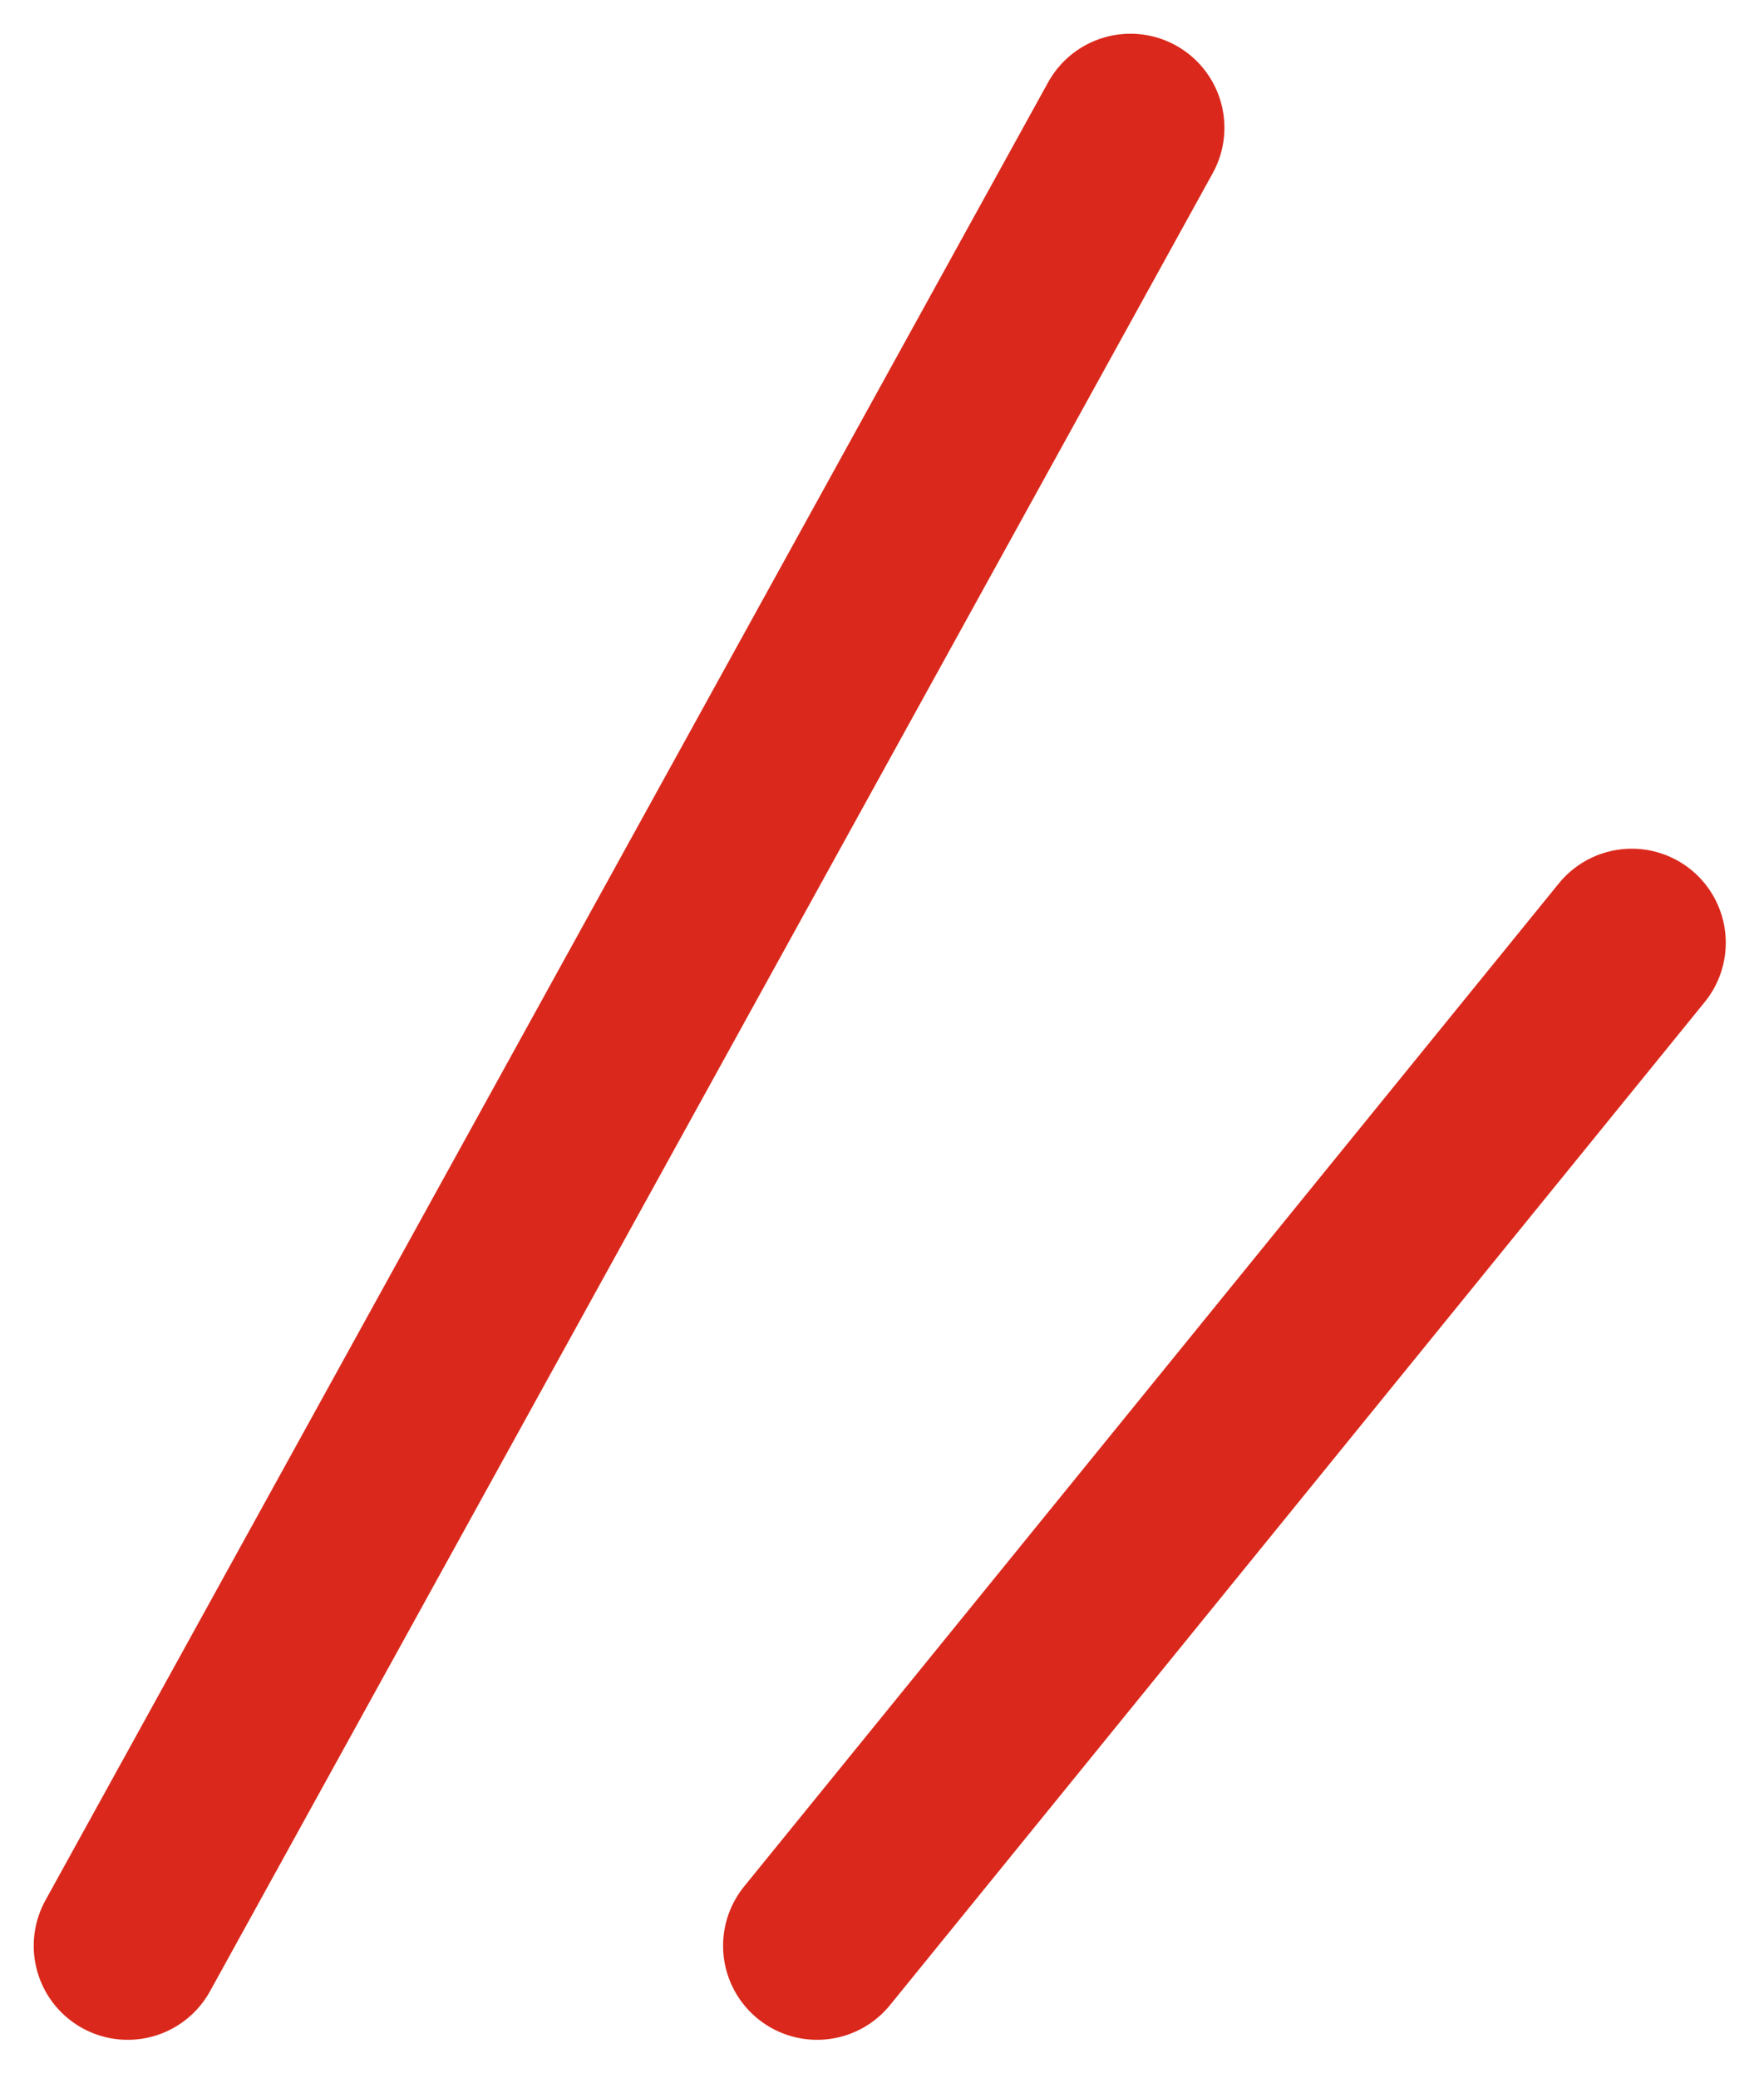
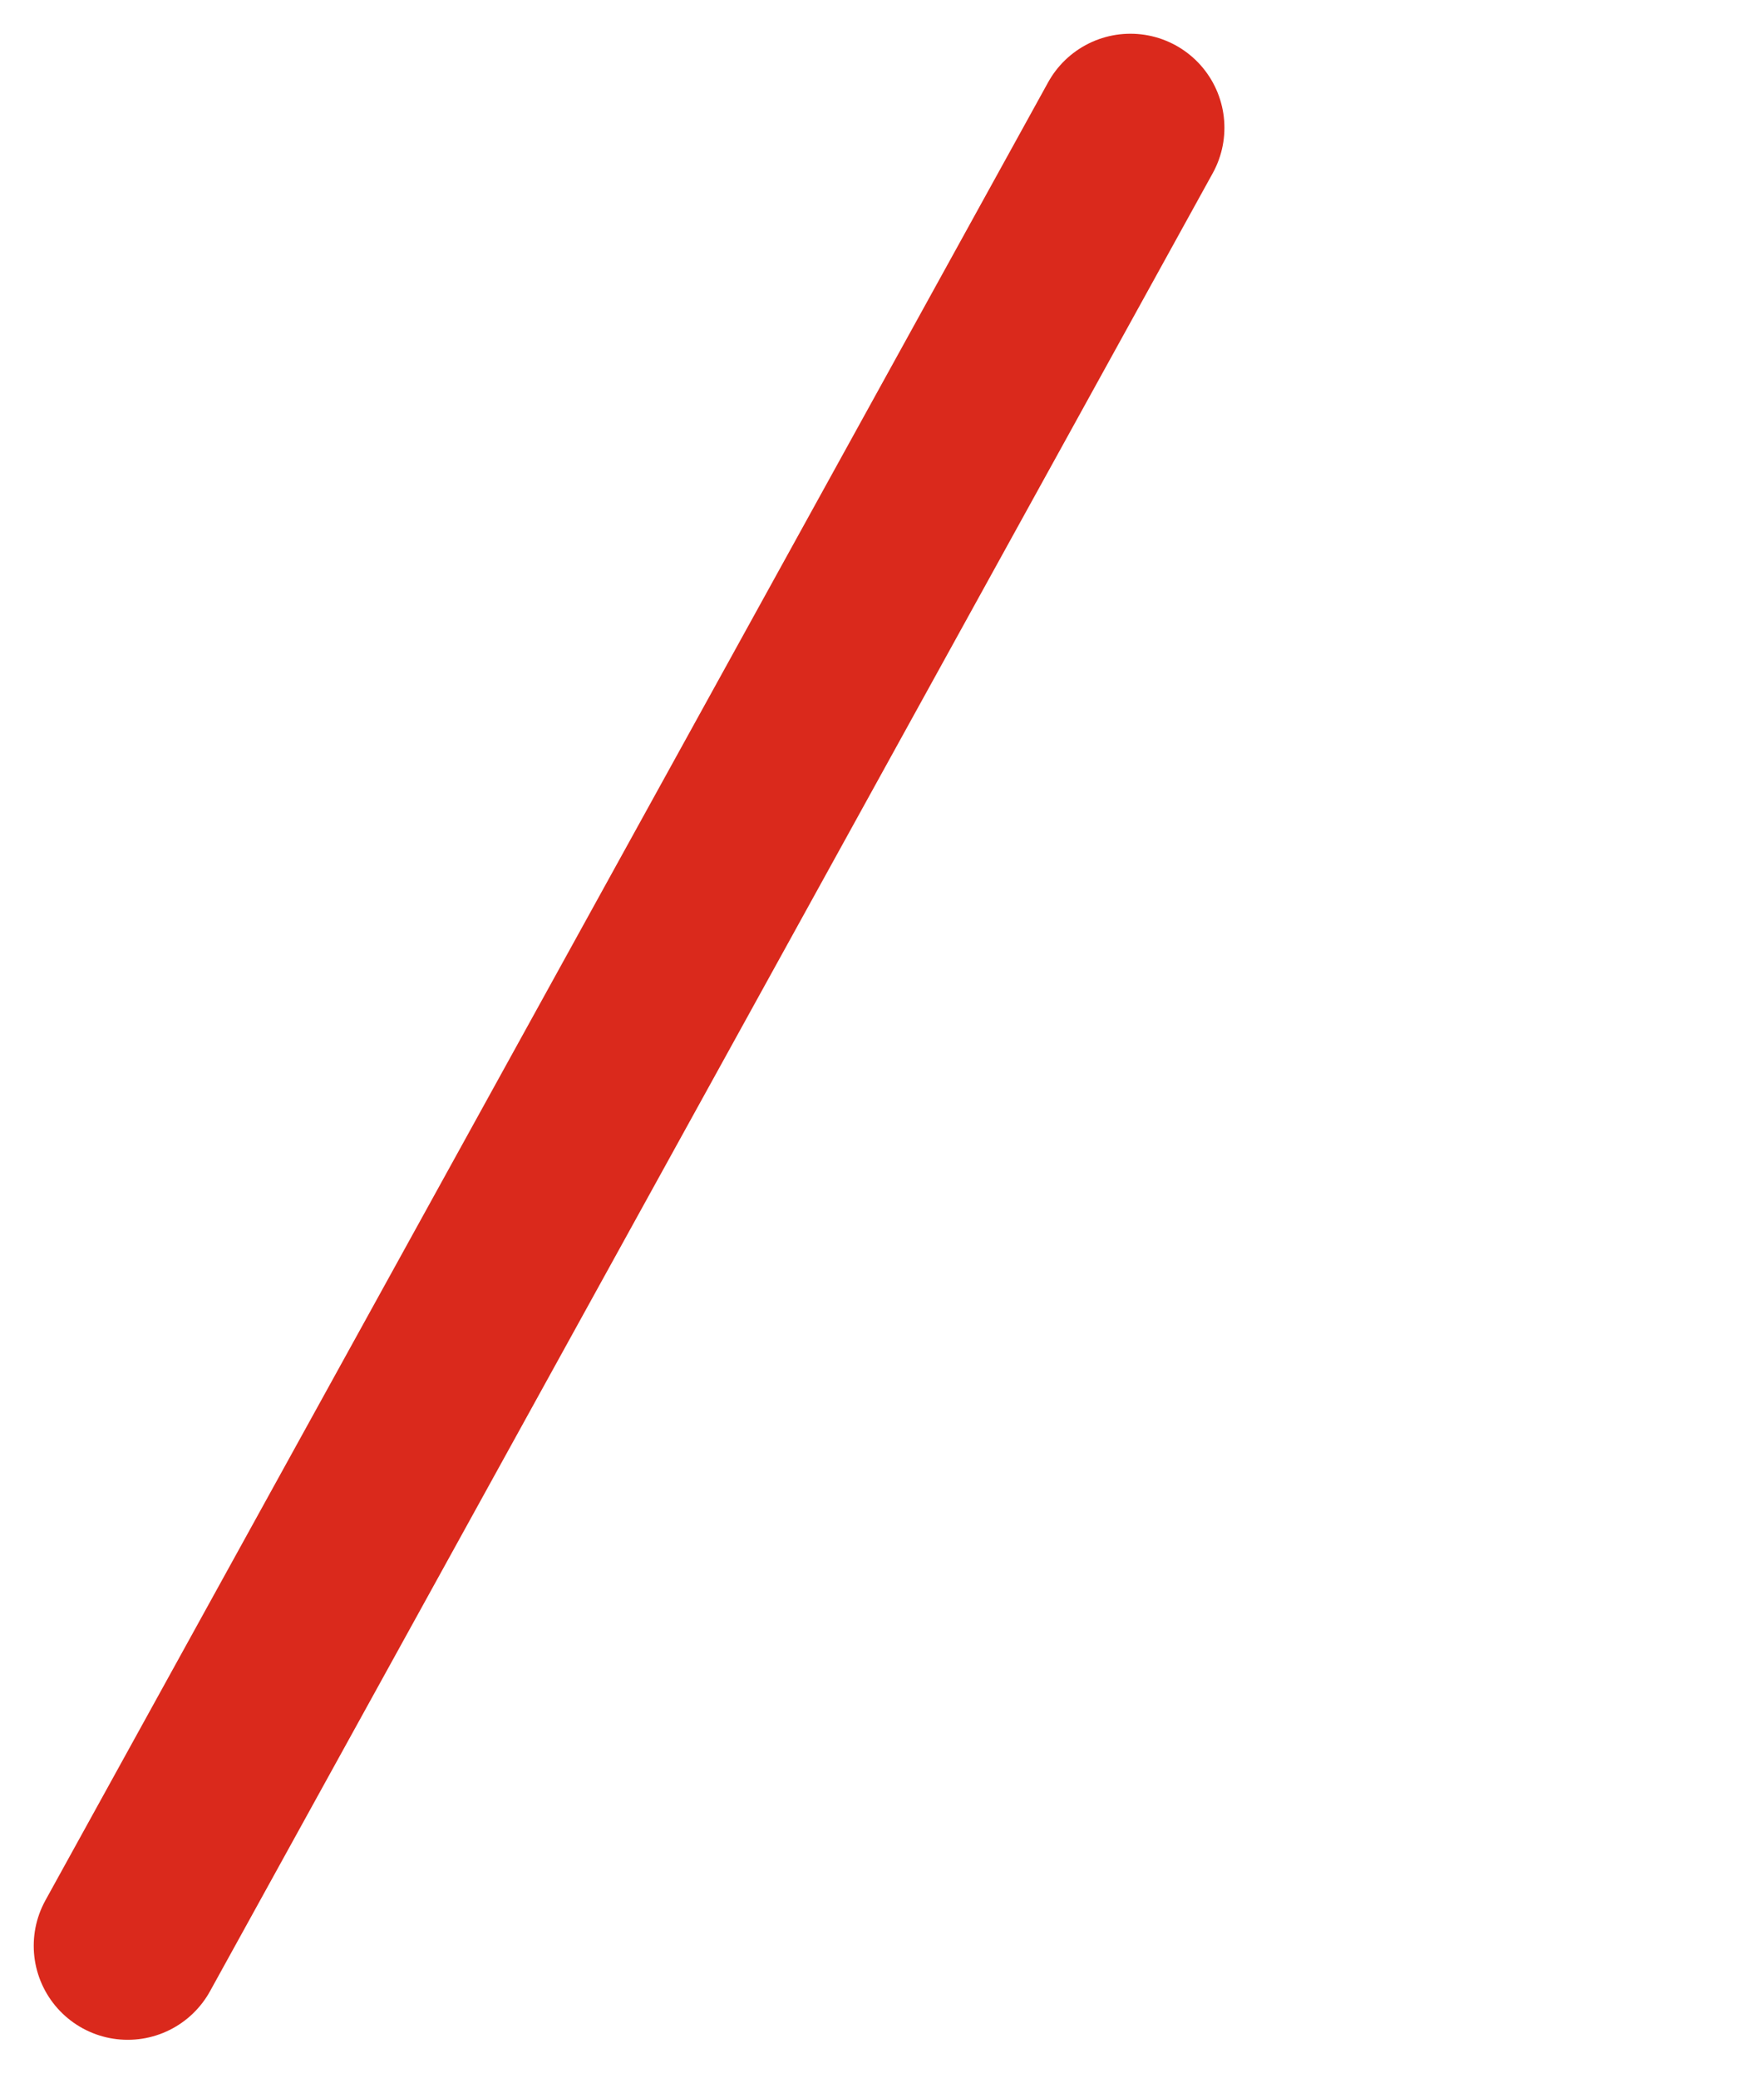
<svg xmlns="http://www.w3.org/2000/svg" height="33.148" viewBox="0 0 28.148 33.148" width="28.148">
  <g fill="none" stroke="#da291c" stroke-linecap="round" stroke-width="3">
    <path d="m18.038 2.038-16 29" />
-     <path d="m26.038 15.038-13 16" />
  </g>
</svg>